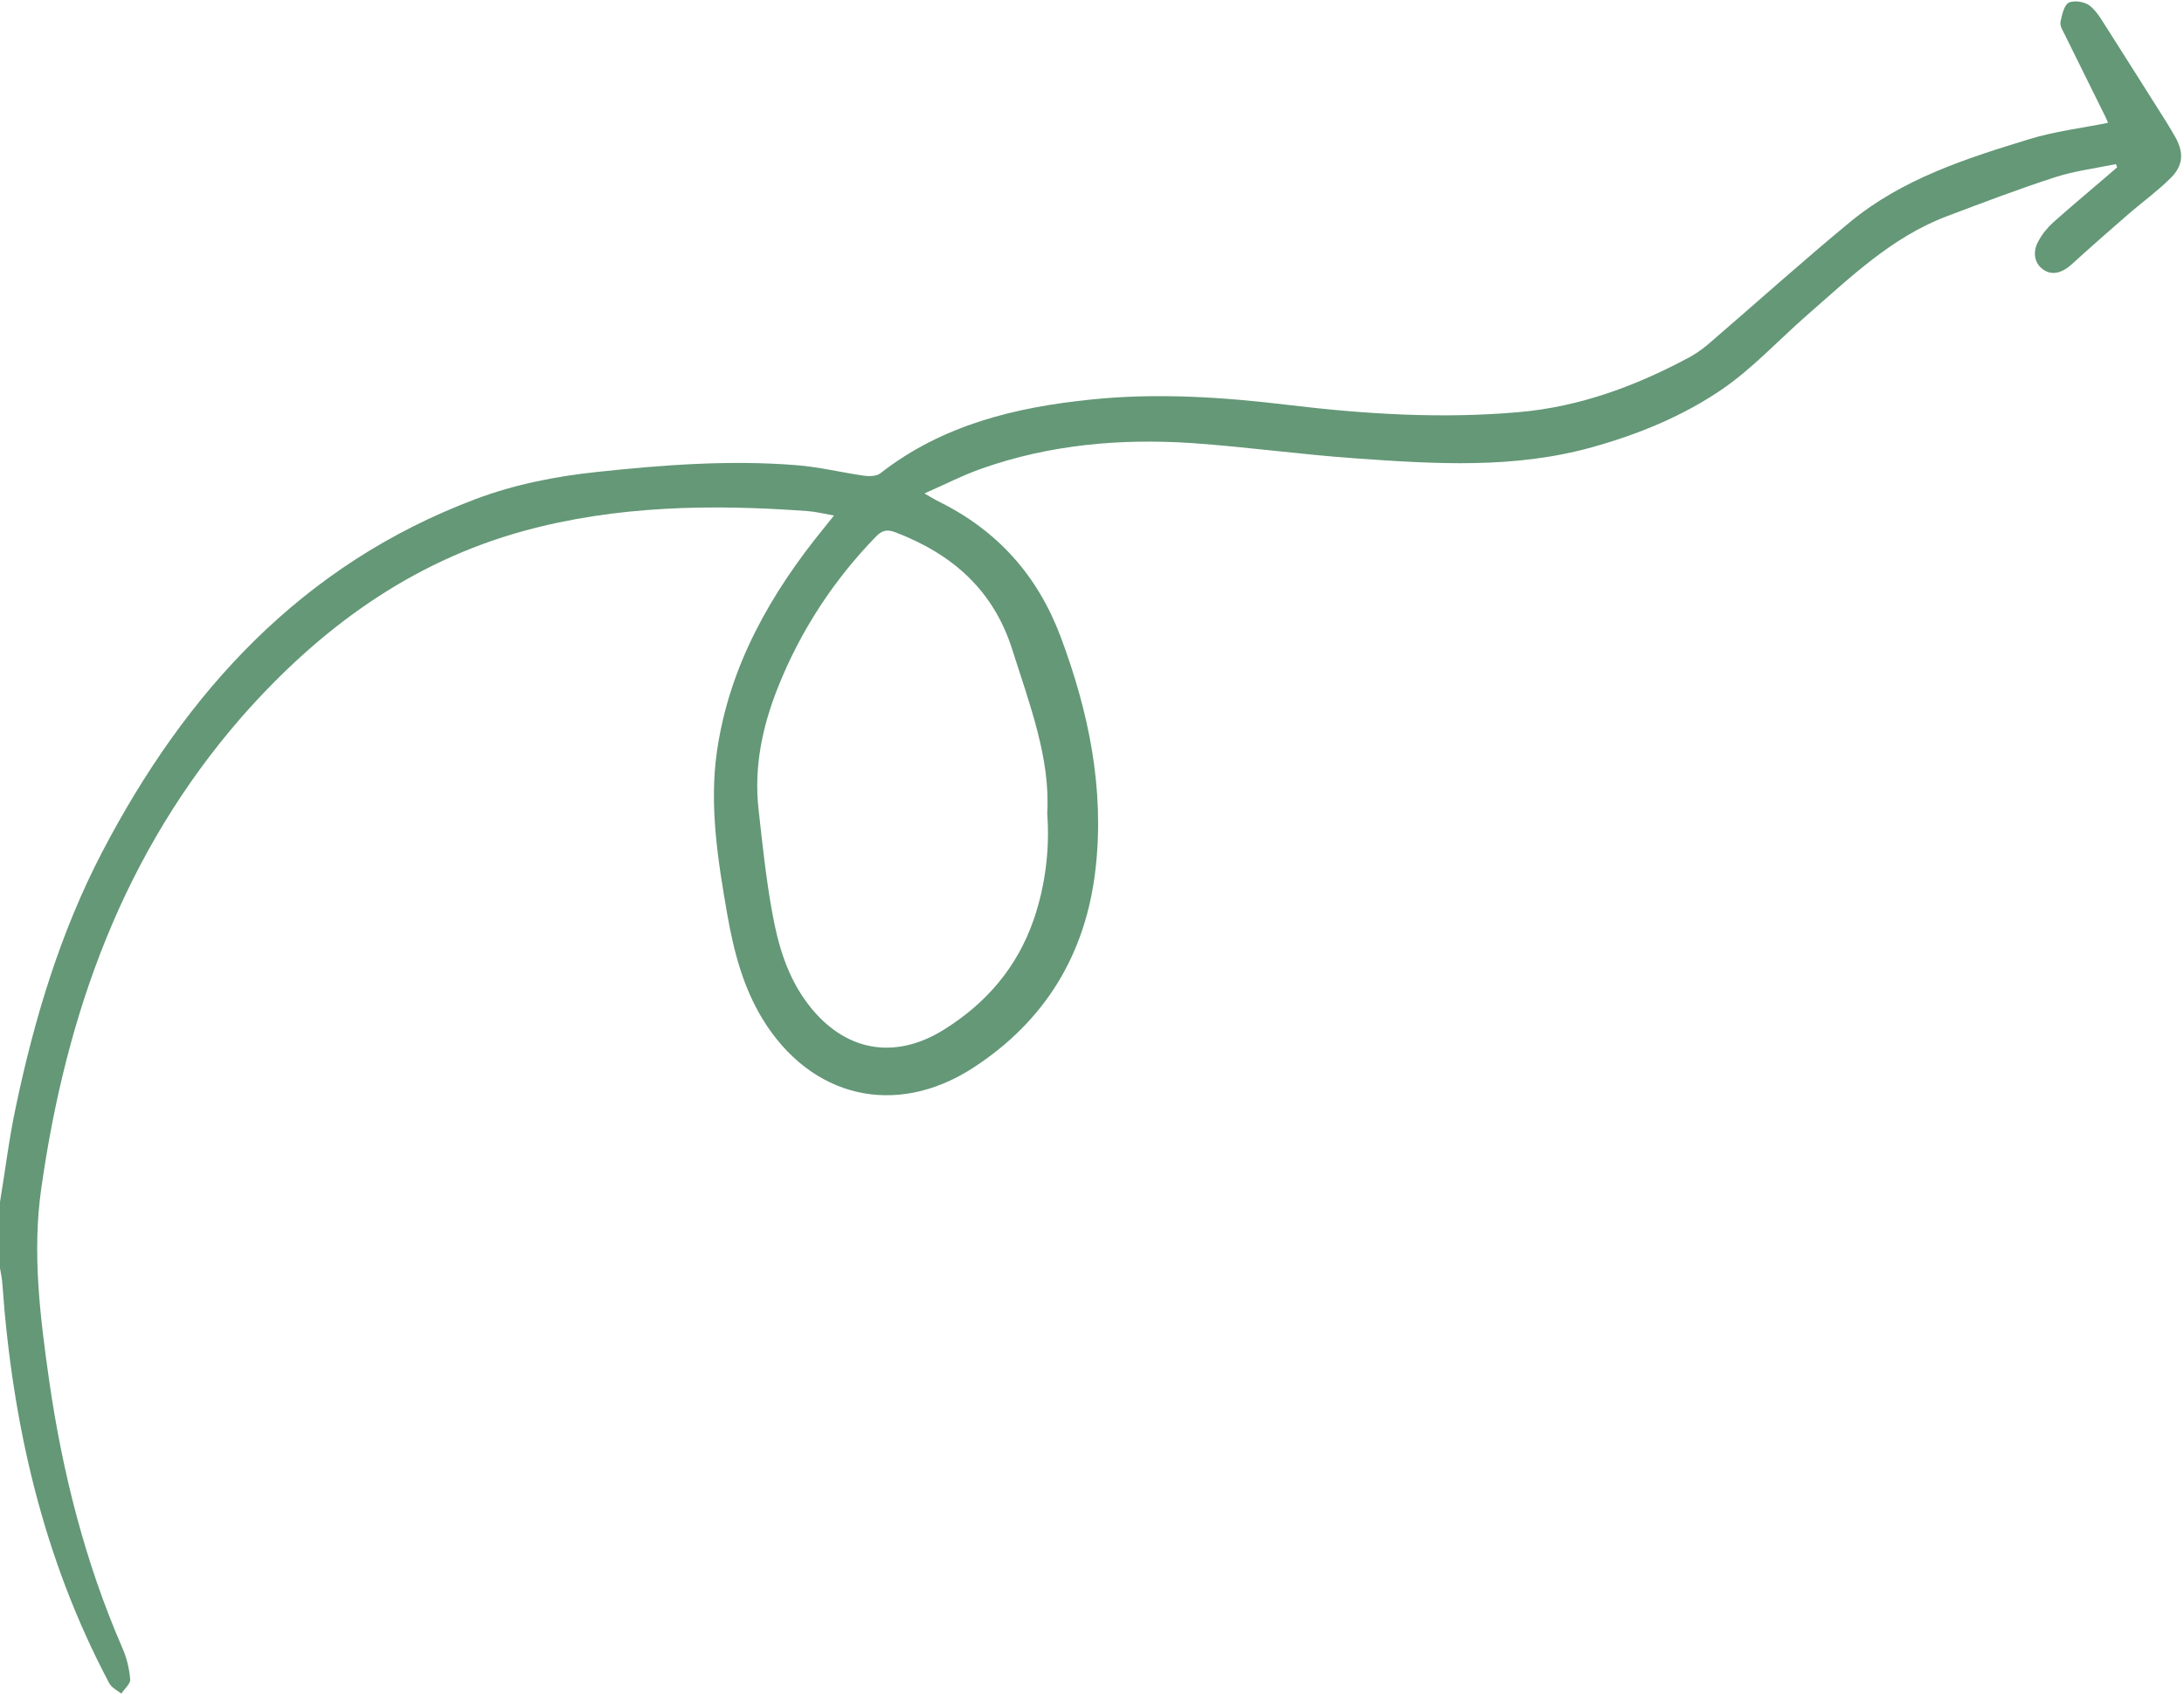
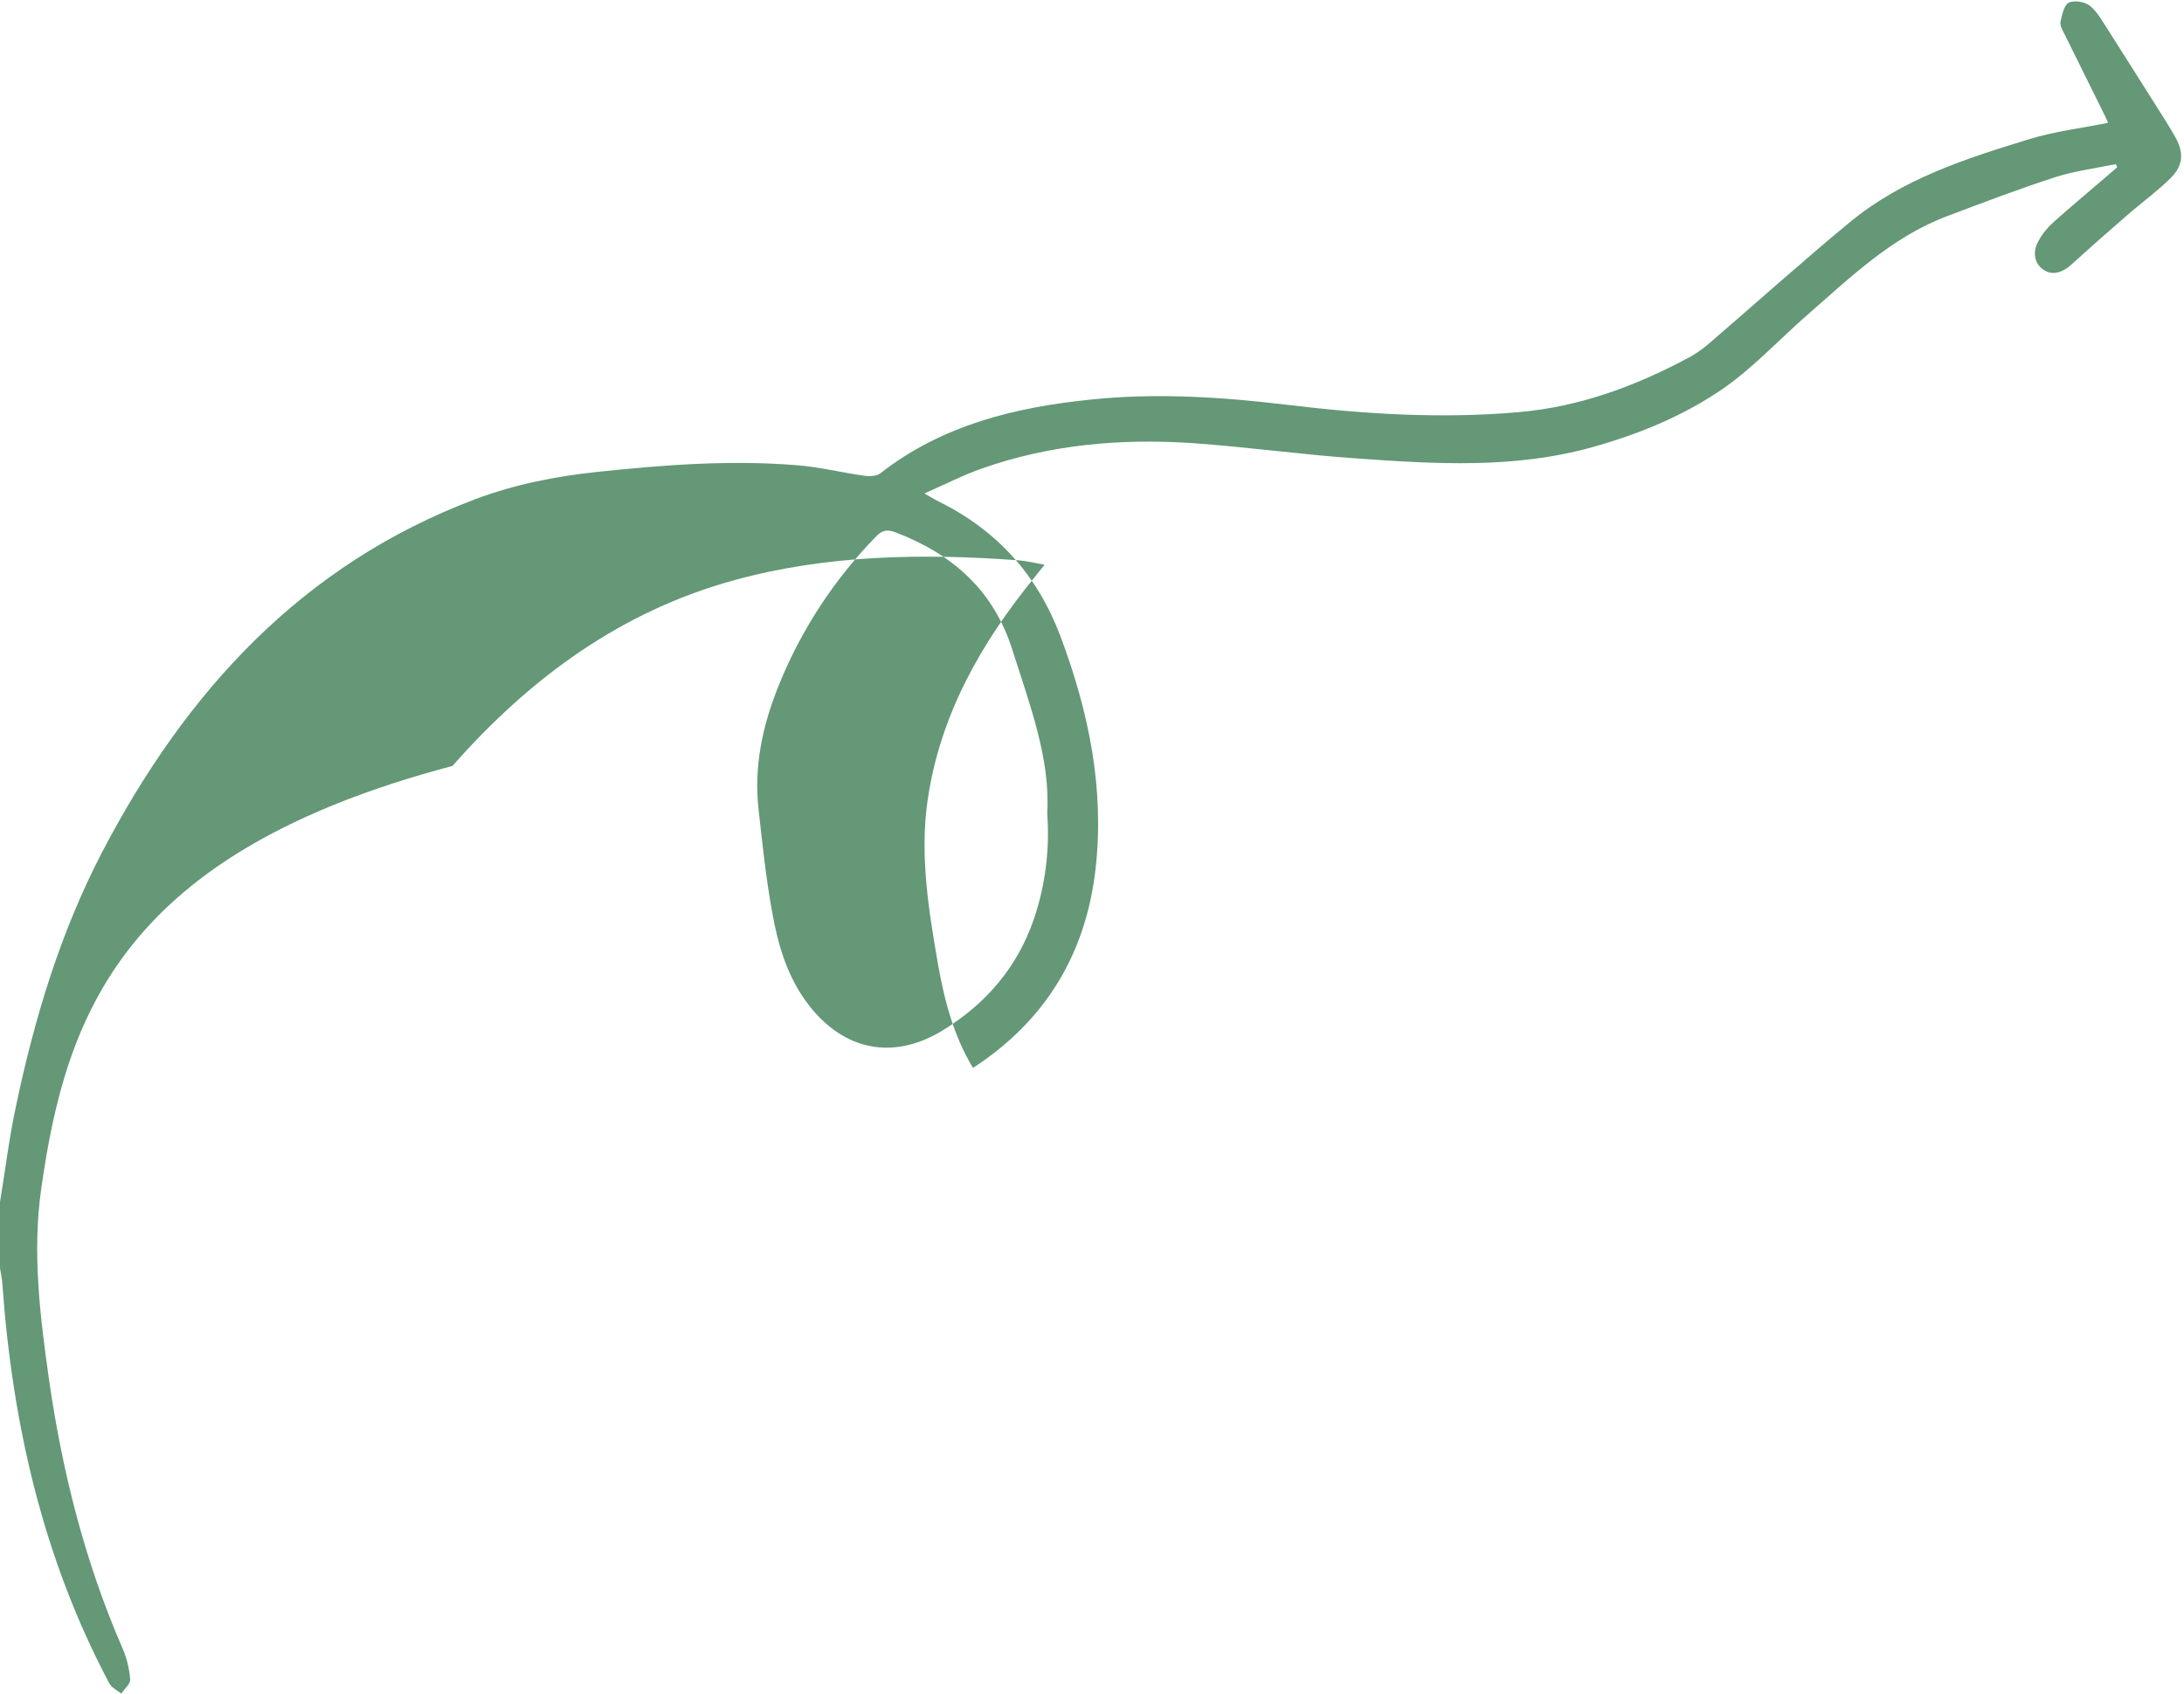
<svg xmlns="http://www.w3.org/2000/svg" fill="#000000" height="574.9" preserveAspectRatio="xMidYMid meet" version="1" viewBox="0.0 -0.6 741.4 574.9" width="741.4" zoomAndPan="magnify">
  <g id="change1_1">
-     <path d="M0,407.4c1.8-10.8,3.1-21.7,5.4-32.4c6.3-30,15.2-59.4,29.3-86.4C63,234.4,102.4,191,161.5,168.8 c13.3-5,27.1-7.7,41.2-9.2c22.5-2.4,45-4.1,67.6-2.3c7.8,0.6,15.4,2.5,23.1,3.6c1.7,0.2,4.1,0.2,5.4-0.8 c21.1-16.5,46-22.5,71.8-25.1c22.4-2.3,44.7-0.8,67.1,1.9c25.8,3.1,51.9,4.7,77.9,2.4c20.8-1.8,40.1-9,58.4-18.9 c2.6-1.5,5-3.3,7.2-5.3c15.6-13.4,30.9-27.2,46.8-40.3c17.8-14.7,39.4-21.6,61-28.2c8.5-2.6,17.5-3.7,26.6-5.5 c-0.1-0.3-0.5-1.3-1-2.3c-4.6-9.3-9.2-18.6-13.8-27.9c-0.7-1.3-1.6-2.9-1.3-4.2c0.5-2.3,1.2-5.6,2.8-6.4c1.9-0.9,5.5-0.3,7.2,1.1 c2.7,2.2,4.4,5.6,6.4,8.6c6.5,10.2,13,20.5,19.5,30.8c1.1,1.8,2.2,3.6,3.2,5.4c2.8,5.2,2.5,9.4-1.7,13.6c-4.2,4.2-9.1,7.8-13.7,11.7 c-6.7,5.8-13.3,11.6-19.9,17.6c-3.3,3-6.7,3.9-9.7,1.8s-3.7-6-1.6-9.7c1.3-2.4,3-4.5,5-6.3c5.9-5.3,12.1-10.4,18.1-15.6 c1.2-1,2.4-2.1,3.6-3.1l-0.4-1.1c-6.8,1.4-13.9,2.3-20.5,4.4c-12.4,4-24.7,8.7-36.9,13.3c-18.8,7.1-32.9,20.9-47.6,33.7 c-9.5,8.3-18.2,17.8-28.5,24.9c-13.4,9.2-28.5,15.4-44.3,19.8c-26.5,7.4-53.4,5.7-80.2,3.8c-18.6-1.3-37.1-3.9-55.7-5.2 c-24.2-1.6-48.1,0.5-71.2,8.6c-6.3,2.2-12.3,5.3-19.6,8.5c2.5,1.4,3.7,2.2,5,2.8c19.7,9.8,33.3,24.8,41.2,45.7 c9.6,25.6,15,51.7,11.9,79c-3.3,28.9-17.1,51.6-41.6,67.5c-26.3,17-55.1,10.2-71.5-16.7c-6.6-10.9-9.7-22.9-11.9-35.3 c-3.2-18.4-6.2-37-3.5-55.6c4.2-28.9,18.2-53.5,36.5-75.9l3.2-4c-3.4-0.6-6.1-1.3-8.9-1.5c-32.4-2.4-64.9-1.9-96.3,6.7 c-38.4,10.5-69.4,33.1-95.8,63.1C41.8,288.9,22.4,343.6,14,402.9c-3.1,21.6-0.4,43.5,2.7,65.2c4.5,31.2,12.2,61.6,24.8,90.6 c1.5,3.4,2.4,7.1,2.7,10.8c0.1,1.5-2,3.2-3,4.8c-1.4-1.1-3.3-2-4.1-3.5C14.6,528.4,4.2,482.8,0.8,435.2c-0.1-1.8-0.5-3.5-0.8-5.3 L0,407.4z M355.5,275.4c1.1-18.4-5.9-36.7-11.8-55.3c-6.4-20.4-20.4-32.6-39.7-40c-2.8-1.1-4.6-0.7-6.7,1.5 c-14.3,14.7-25.6,32-33.2,51.1c-5.3,13.3-8.2,27-6.6,41.4c1.3,11.6,2.5,23.3,4.6,34.8c2,11.3,5.2,22.3,12.4,31.6 c12.1,15.7,29,18.9,45.8,8.5c14.5-9,25.1-21.3,30.7-37.7C354.9,299.8,356.4,287.6,355.5,275.4L355.5,275.4z" fill="#649877" />
+     <path d="M0,407.4c1.8-10.8,3.1-21.7,5.4-32.4c6.3-30,15.2-59.4,29.3-86.4C63,234.4,102.4,191,161.5,168.8 c13.3-5,27.1-7.7,41.2-9.2c22.5-2.4,45-4.1,67.6-2.3c7.8,0.6,15.4,2.5,23.1,3.6c1.7,0.2,4.1,0.2,5.4-0.8 c21.1-16.5,46-22.5,71.8-25.1c22.4-2.3,44.7-0.8,67.1,1.9c25.8,3.1,51.9,4.7,77.9,2.4c20.8-1.8,40.1-9,58.4-18.9 c2.6-1.5,5-3.3,7.2-5.3c15.6-13.4,30.9-27.2,46.8-40.3c17.8-14.7,39.4-21.6,61-28.2c8.5-2.6,17.5-3.7,26.6-5.5 c-0.1-0.3-0.5-1.3-1-2.3c-4.6-9.3-9.2-18.6-13.8-27.9c-0.7-1.3-1.6-2.9-1.3-4.2c0.5-2.3,1.2-5.6,2.8-6.4c1.9-0.9,5.5-0.3,7.2,1.1 c2.7,2.2,4.4,5.6,6.4,8.6c6.5,10.2,13,20.5,19.5,30.8c1.1,1.8,2.2,3.6,3.2,5.4c2.8,5.2,2.5,9.4-1.7,13.6c-4.2,4.2-9.1,7.8-13.7,11.7 c-6.7,5.8-13.3,11.6-19.9,17.6c-3.3,3-6.7,3.9-9.7,1.8s-3.7-6-1.6-9.7c1.3-2.4,3-4.5,5-6.3c5.9-5.3,12.1-10.4,18.1-15.6 c1.2-1,2.4-2.1,3.6-3.1l-0.4-1.1c-6.8,1.4-13.9,2.3-20.5,4.4c-12.4,4-24.7,8.7-36.9,13.3c-18.8,7.1-32.9,20.9-47.6,33.7 c-9.5,8.3-18.2,17.8-28.5,24.9c-13.4,9.2-28.5,15.4-44.3,19.8c-26.5,7.4-53.4,5.7-80.2,3.8c-18.6-1.3-37.1-3.9-55.7-5.2 c-24.2-1.6-48.1,0.5-71.2,8.6c-6.3,2.2-12.3,5.3-19.6,8.5c2.5,1.4,3.7,2.2,5,2.8c19.7,9.8,33.3,24.8,41.2,45.7 c9.6,25.6,15,51.7,11.9,79c-3.3,28.9-17.1,51.6-41.6,67.5c-6.6-10.9-9.7-22.9-11.9-35.3 c-3.2-18.4-6.2-37-3.5-55.6c4.2-28.9,18.2-53.5,36.5-75.9l3.2-4c-3.4-0.6-6.1-1.3-8.9-1.5c-32.4-2.4-64.9-1.9-96.3,6.7 c-38.4,10.5-69.4,33.1-95.8,63.1C41.8,288.9,22.4,343.6,14,402.9c-3.1,21.6-0.4,43.5,2.7,65.2c4.5,31.2,12.2,61.6,24.8,90.6 c1.5,3.4,2.4,7.1,2.7,10.8c0.1,1.5-2,3.2-3,4.8c-1.4-1.1-3.3-2-4.1-3.5C14.6,528.4,4.2,482.8,0.8,435.2c-0.1-1.8-0.5-3.5-0.8-5.3 L0,407.4z M355.5,275.4c1.1-18.4-5.9-36.7-11.8-55.3c-6.4-20.4-20.4-32.6-39.7-40c-2.8-1.1-4.6-0.7-6.7,1.5 c-14.3,14.7-25.6,32-33.2,51.1c-5.3,13.3-8.2,27-6.6,41.4c1.3,11.6,2.5,23.3,4.6,34.8c2,11.3,5.2,22.3,12.4,31.6 c12.1,15.7,29,18.9,45.8,8.5c14.5-9,25.1-21.3,30.7-37.7C354.9,299.8,356.4,287.6,355.5,275.4L355.5,275.4z" fill="#649877" />
  </g>
</svg>